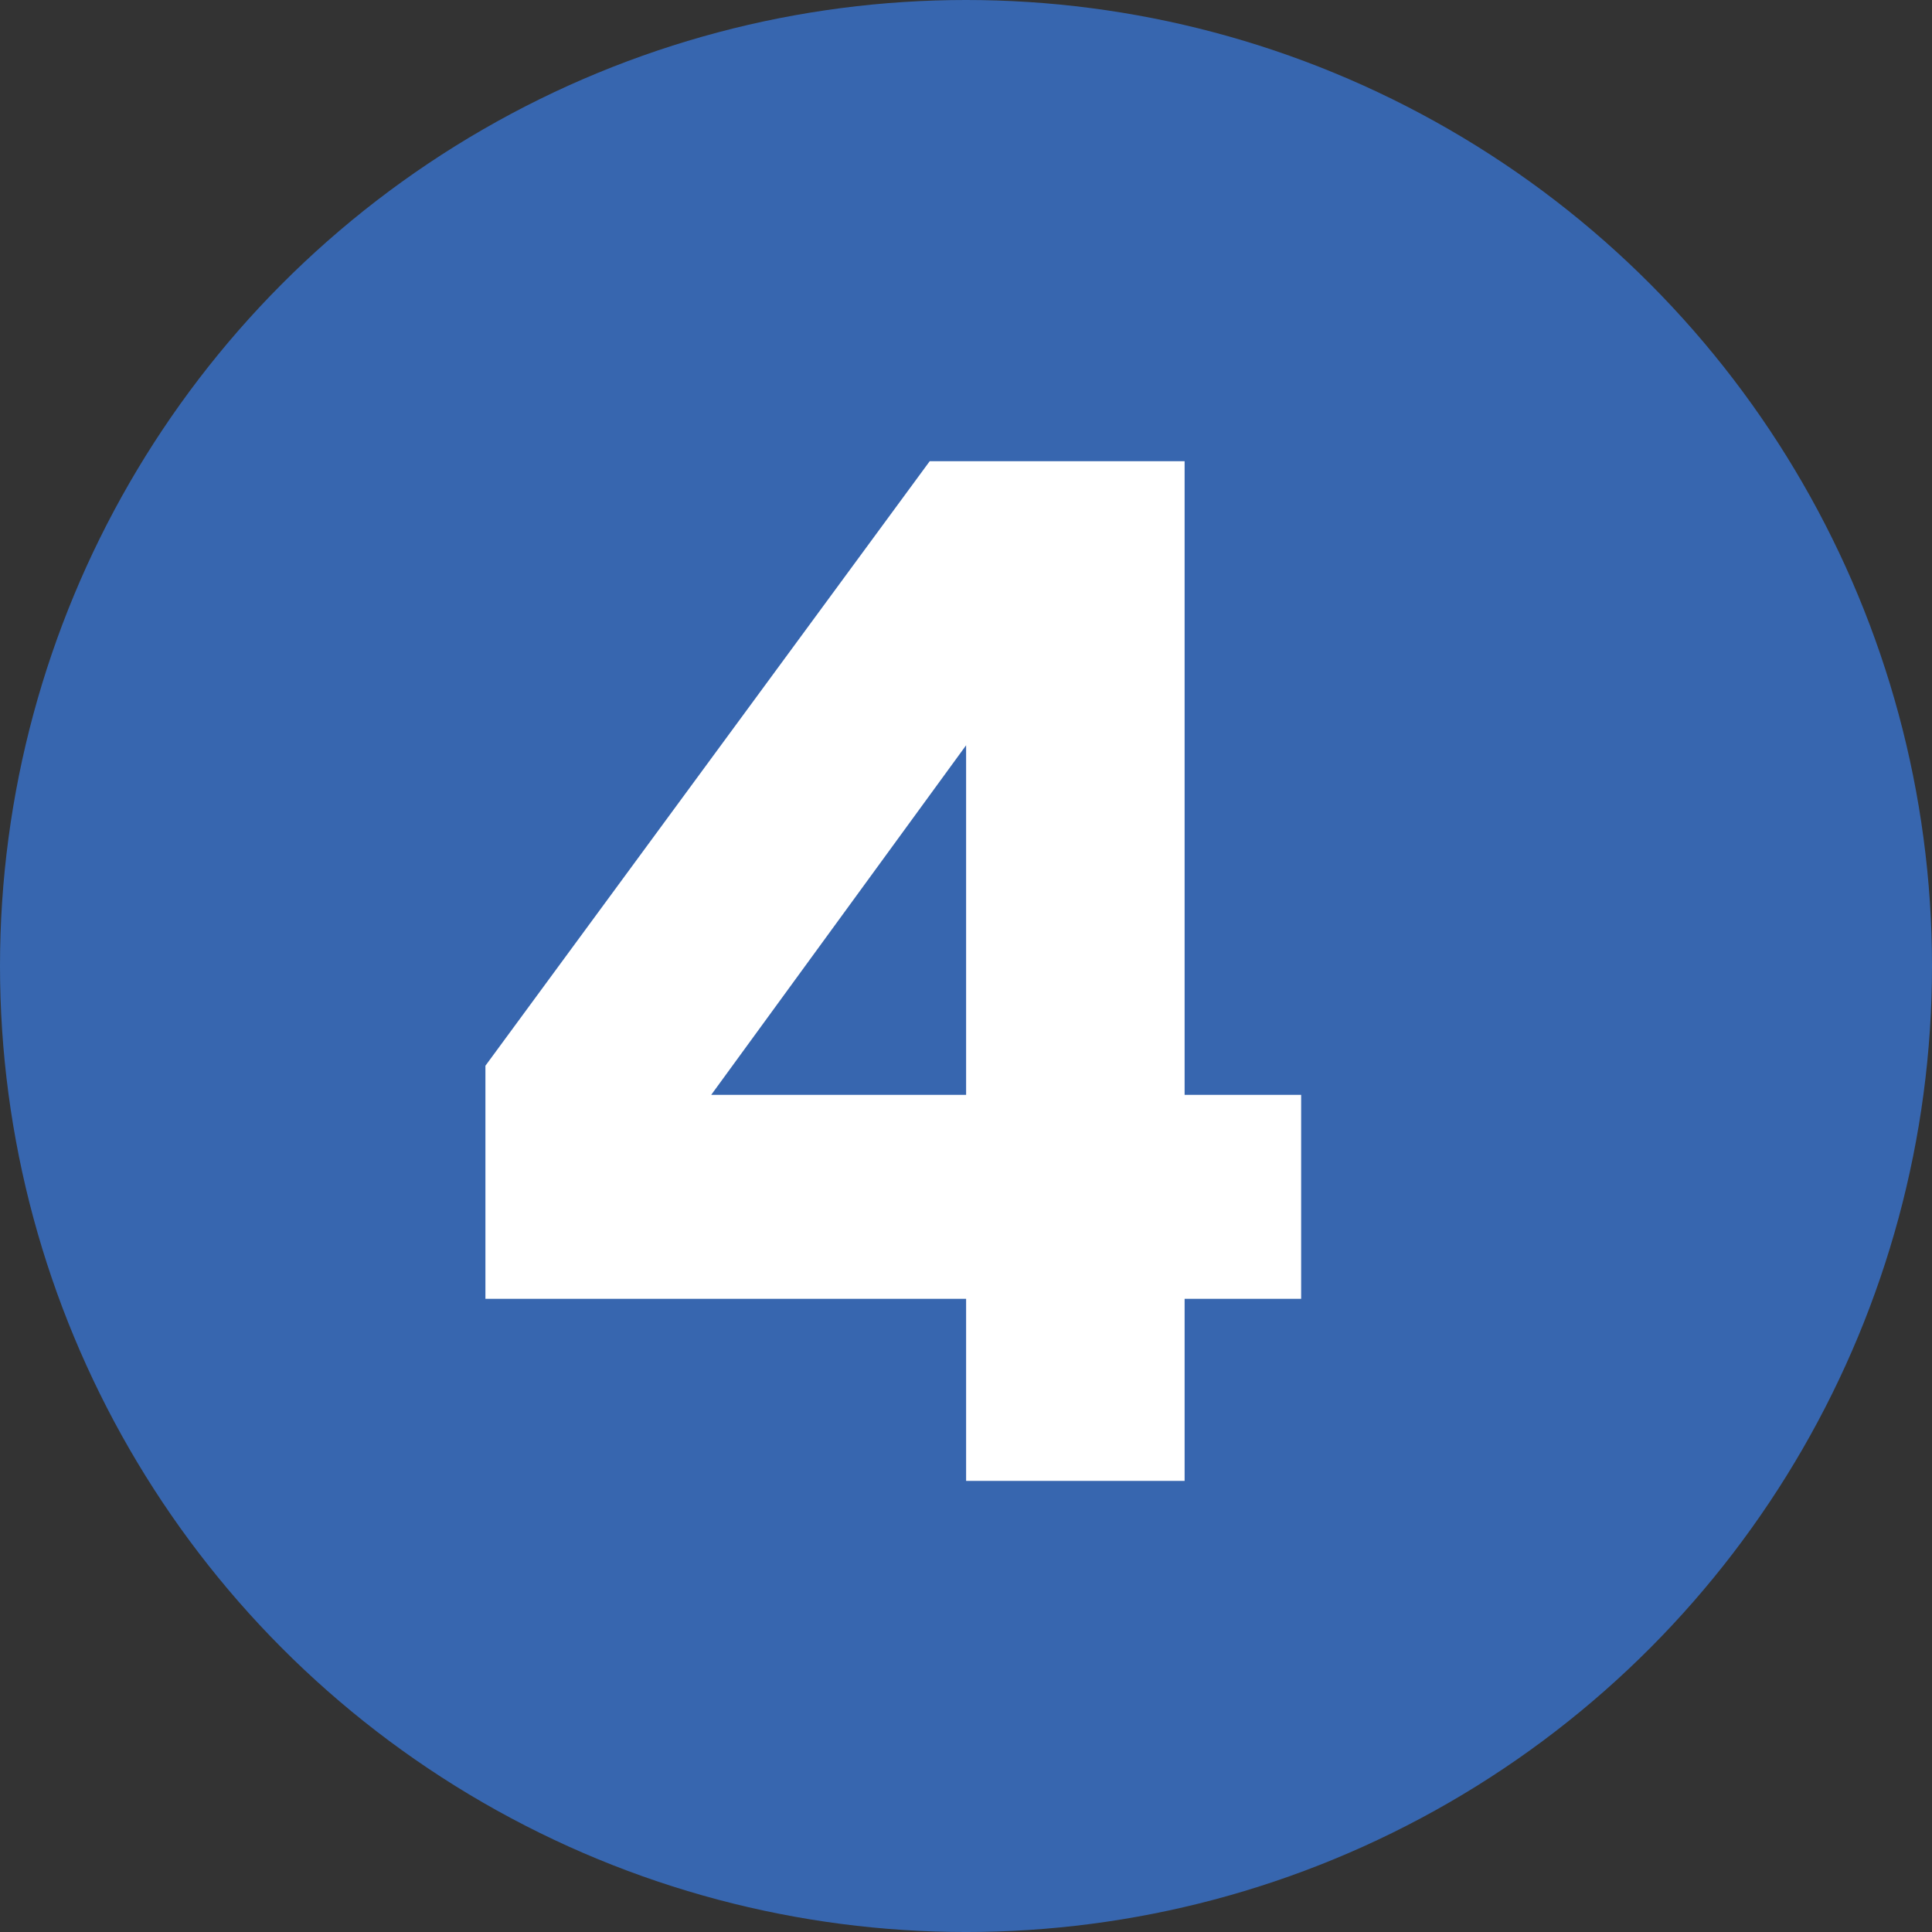
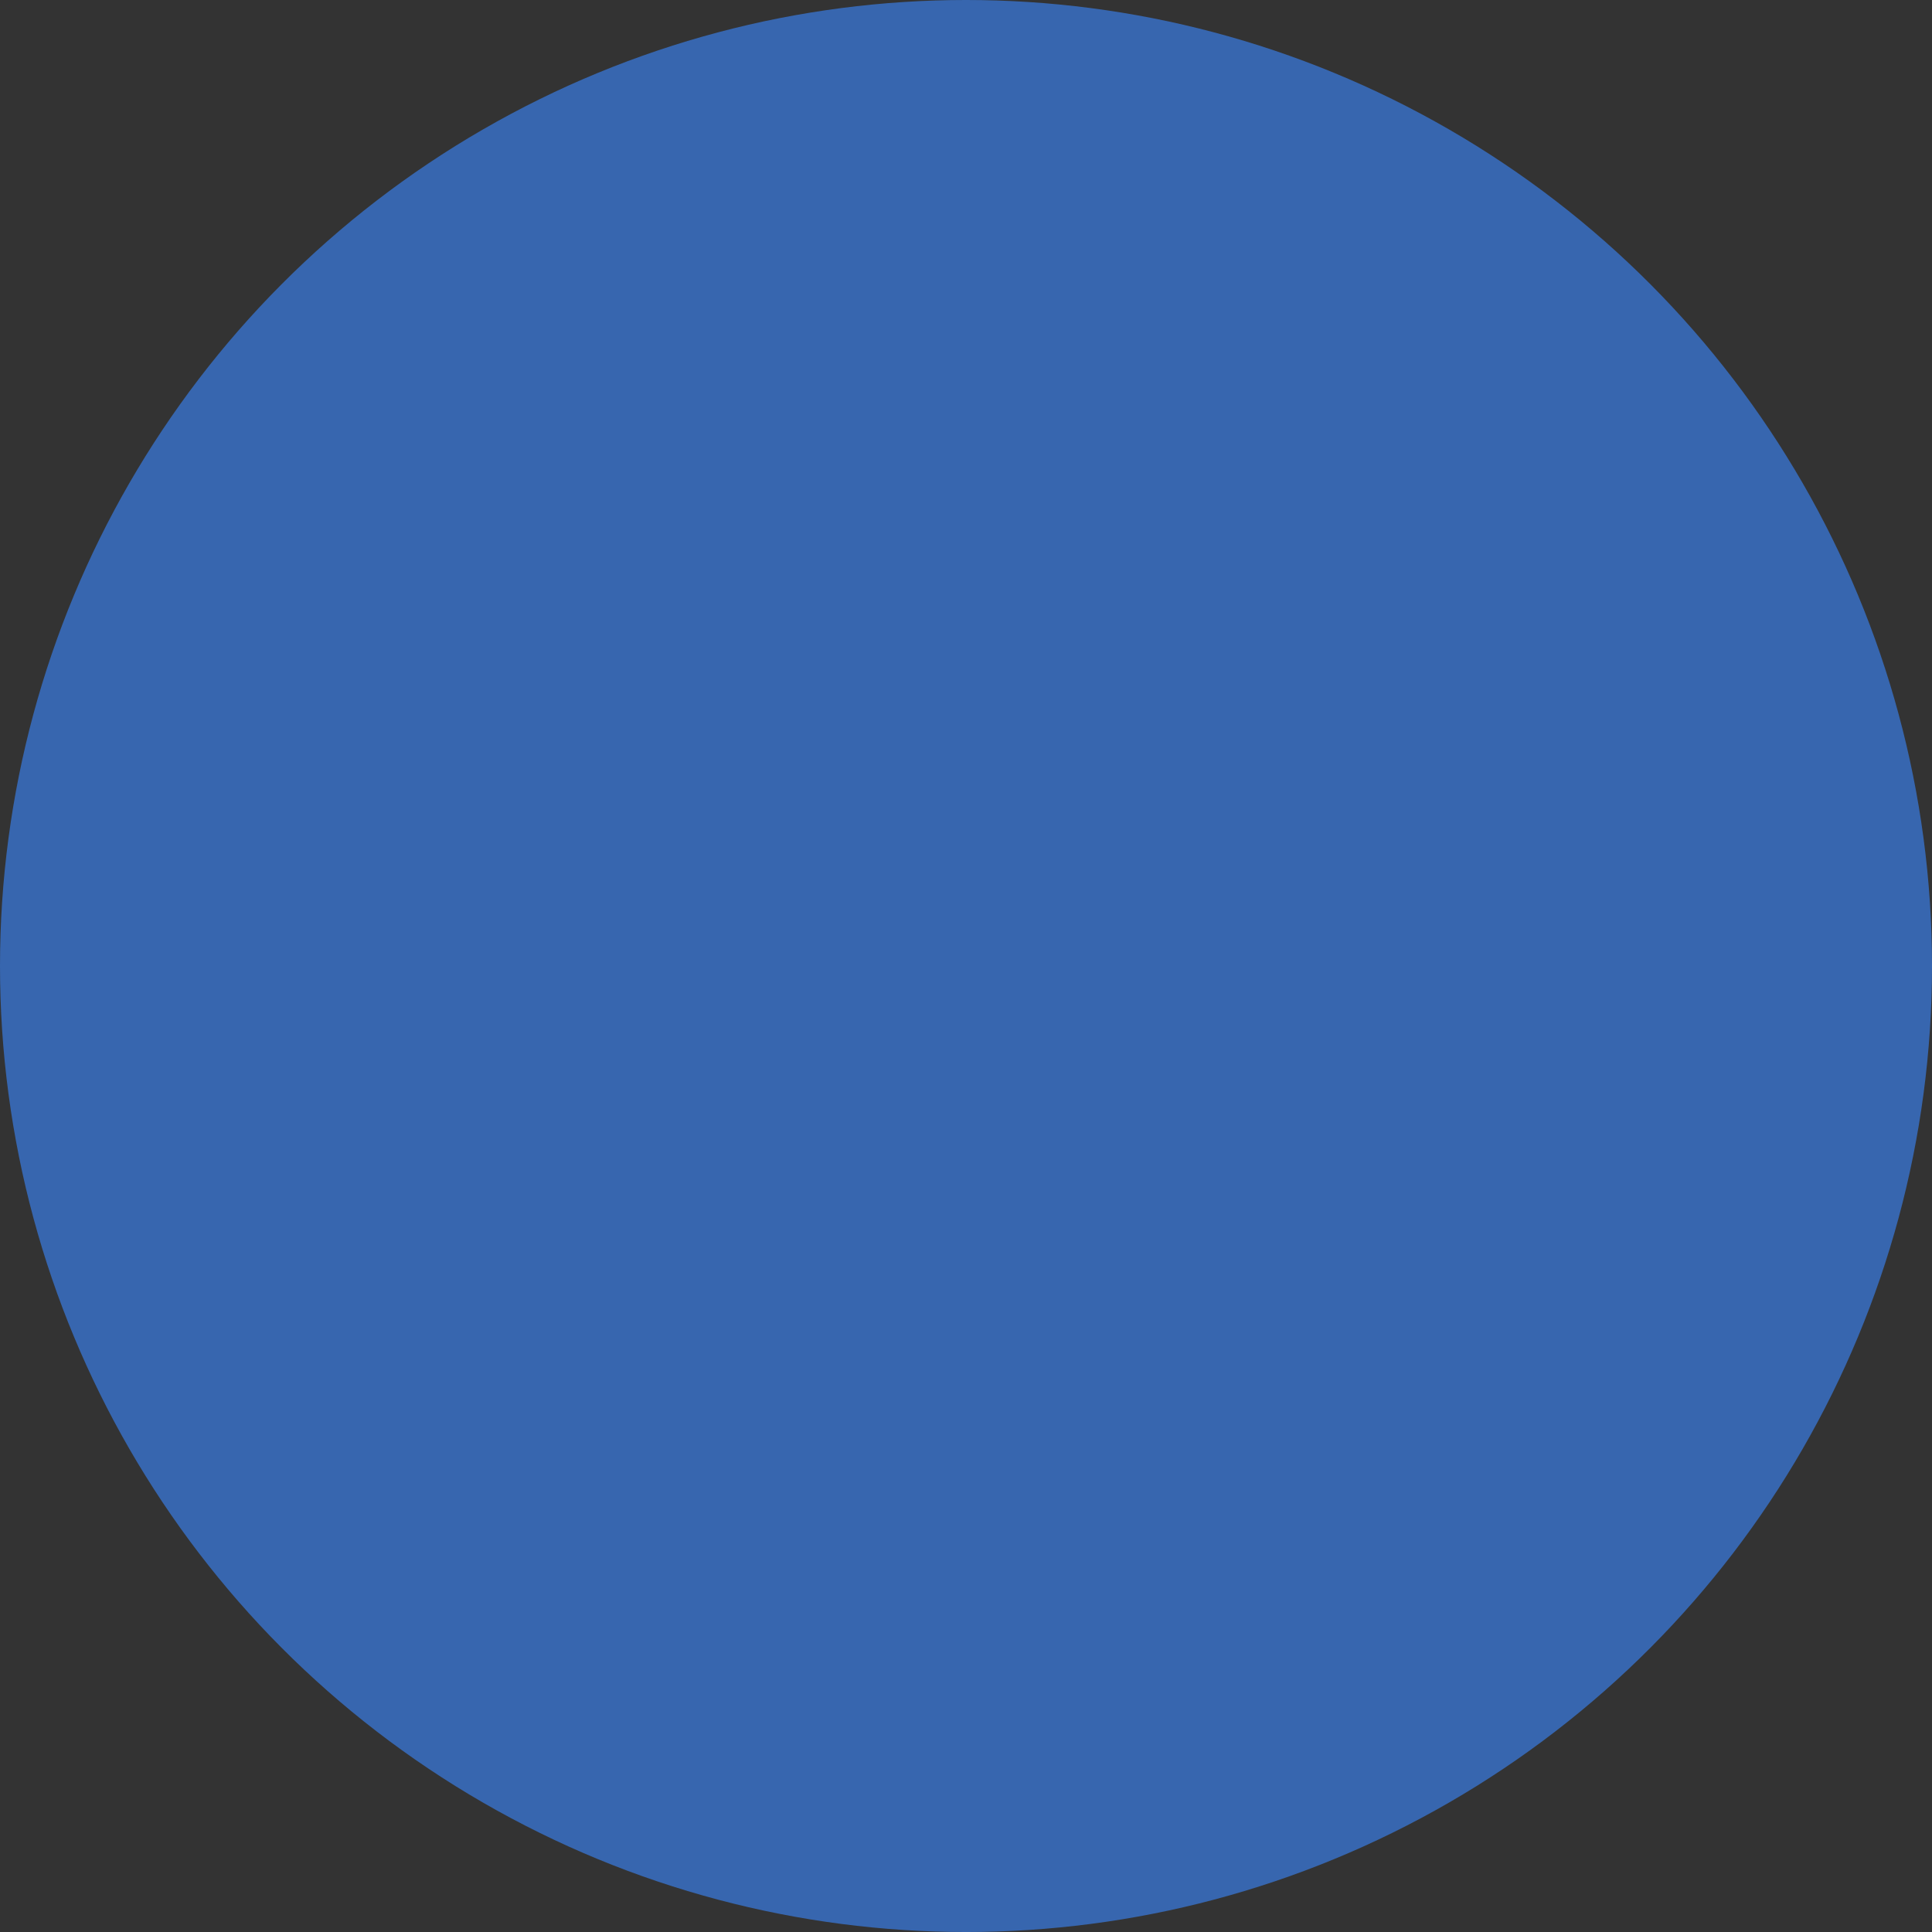
<svg xmlns="http://www.w3.org/2000/svg" viewBox="0 0 201.085 201.085">
  <rect x="0" y="0" width="201.085" height="201.085" fill="#333333" stroke="none" />
  <defs>
    <style>.cls-1{fill:#fff;}.cls-2{fill:#3766af;}</style>
  </defs>
  <g id="Livello_11">
    <circle class="cls-2" cx="100.543" cy="100.543" r="100.543" />
  </g>
  <g id="_4">
-     <path class="cls-1" d="m50.523,110.923l46.241-62.918h26.532v65.951h12.129v21.226h-12.129v18.951h-22.742v-18.951h-50.031v-24.258Zm50.031,3.032v-36.386l-26.532,36.386h26.532Z" />
-   </g>
+     </g>
</svg>